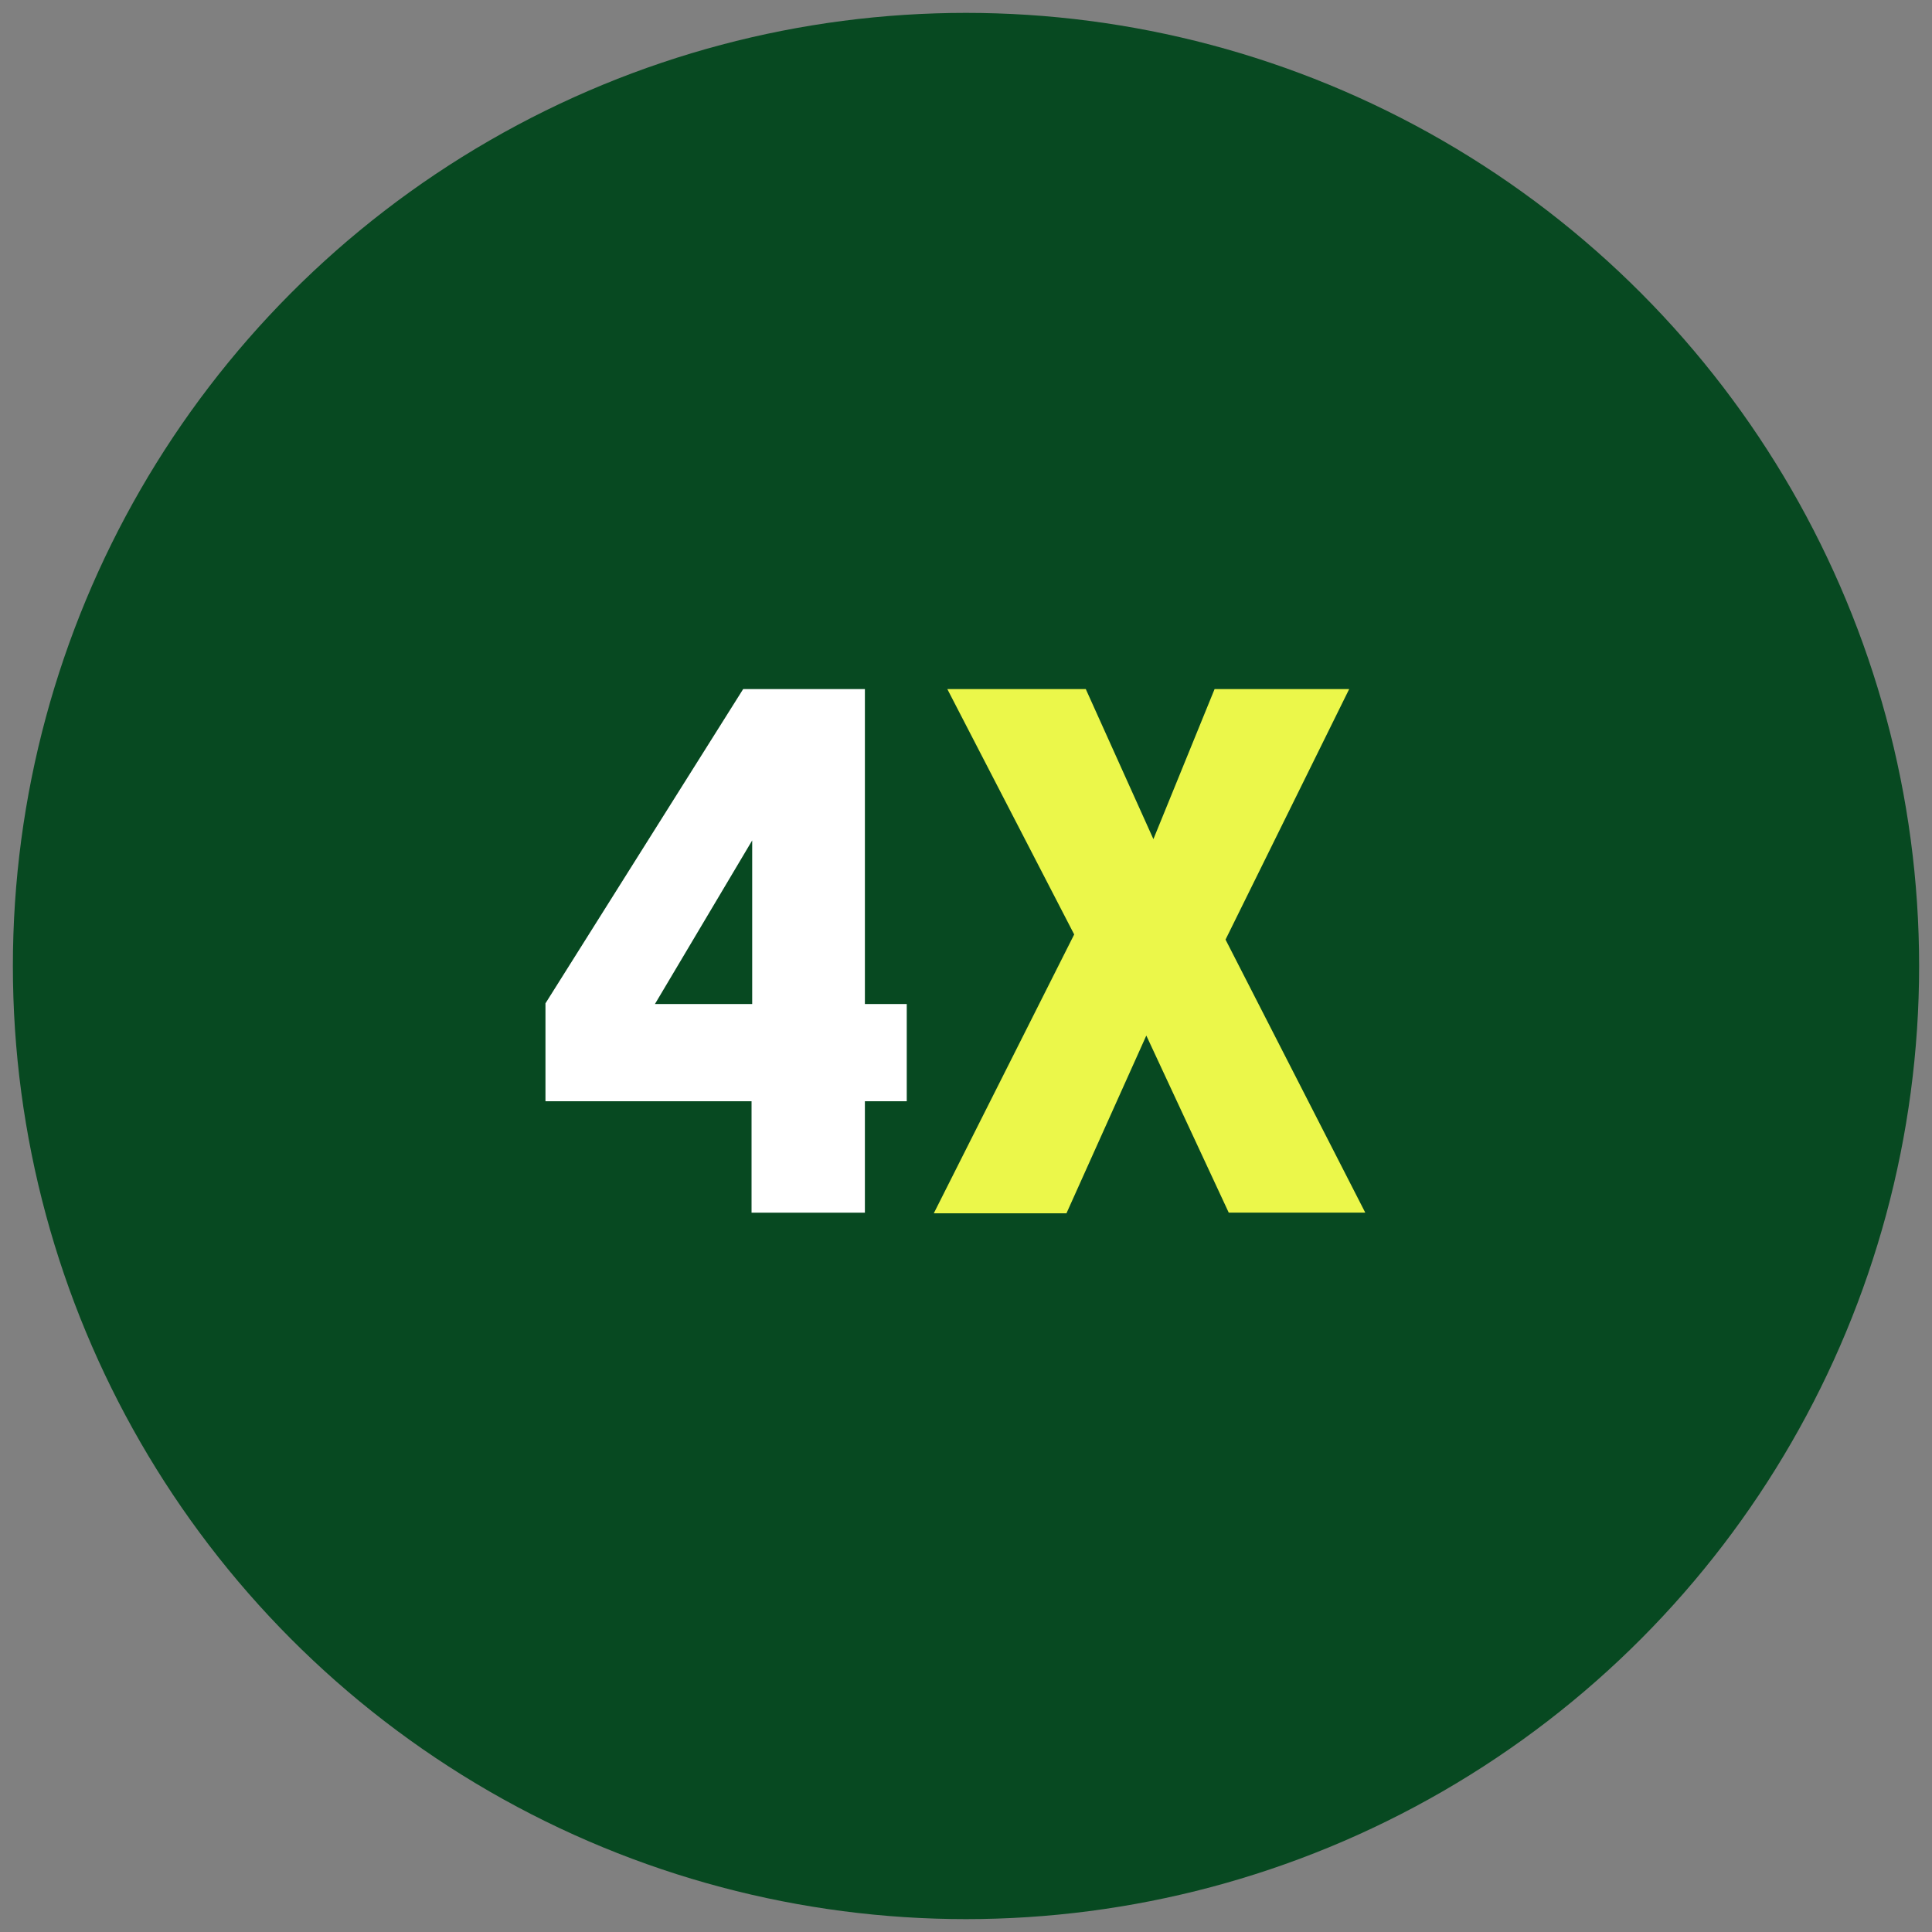
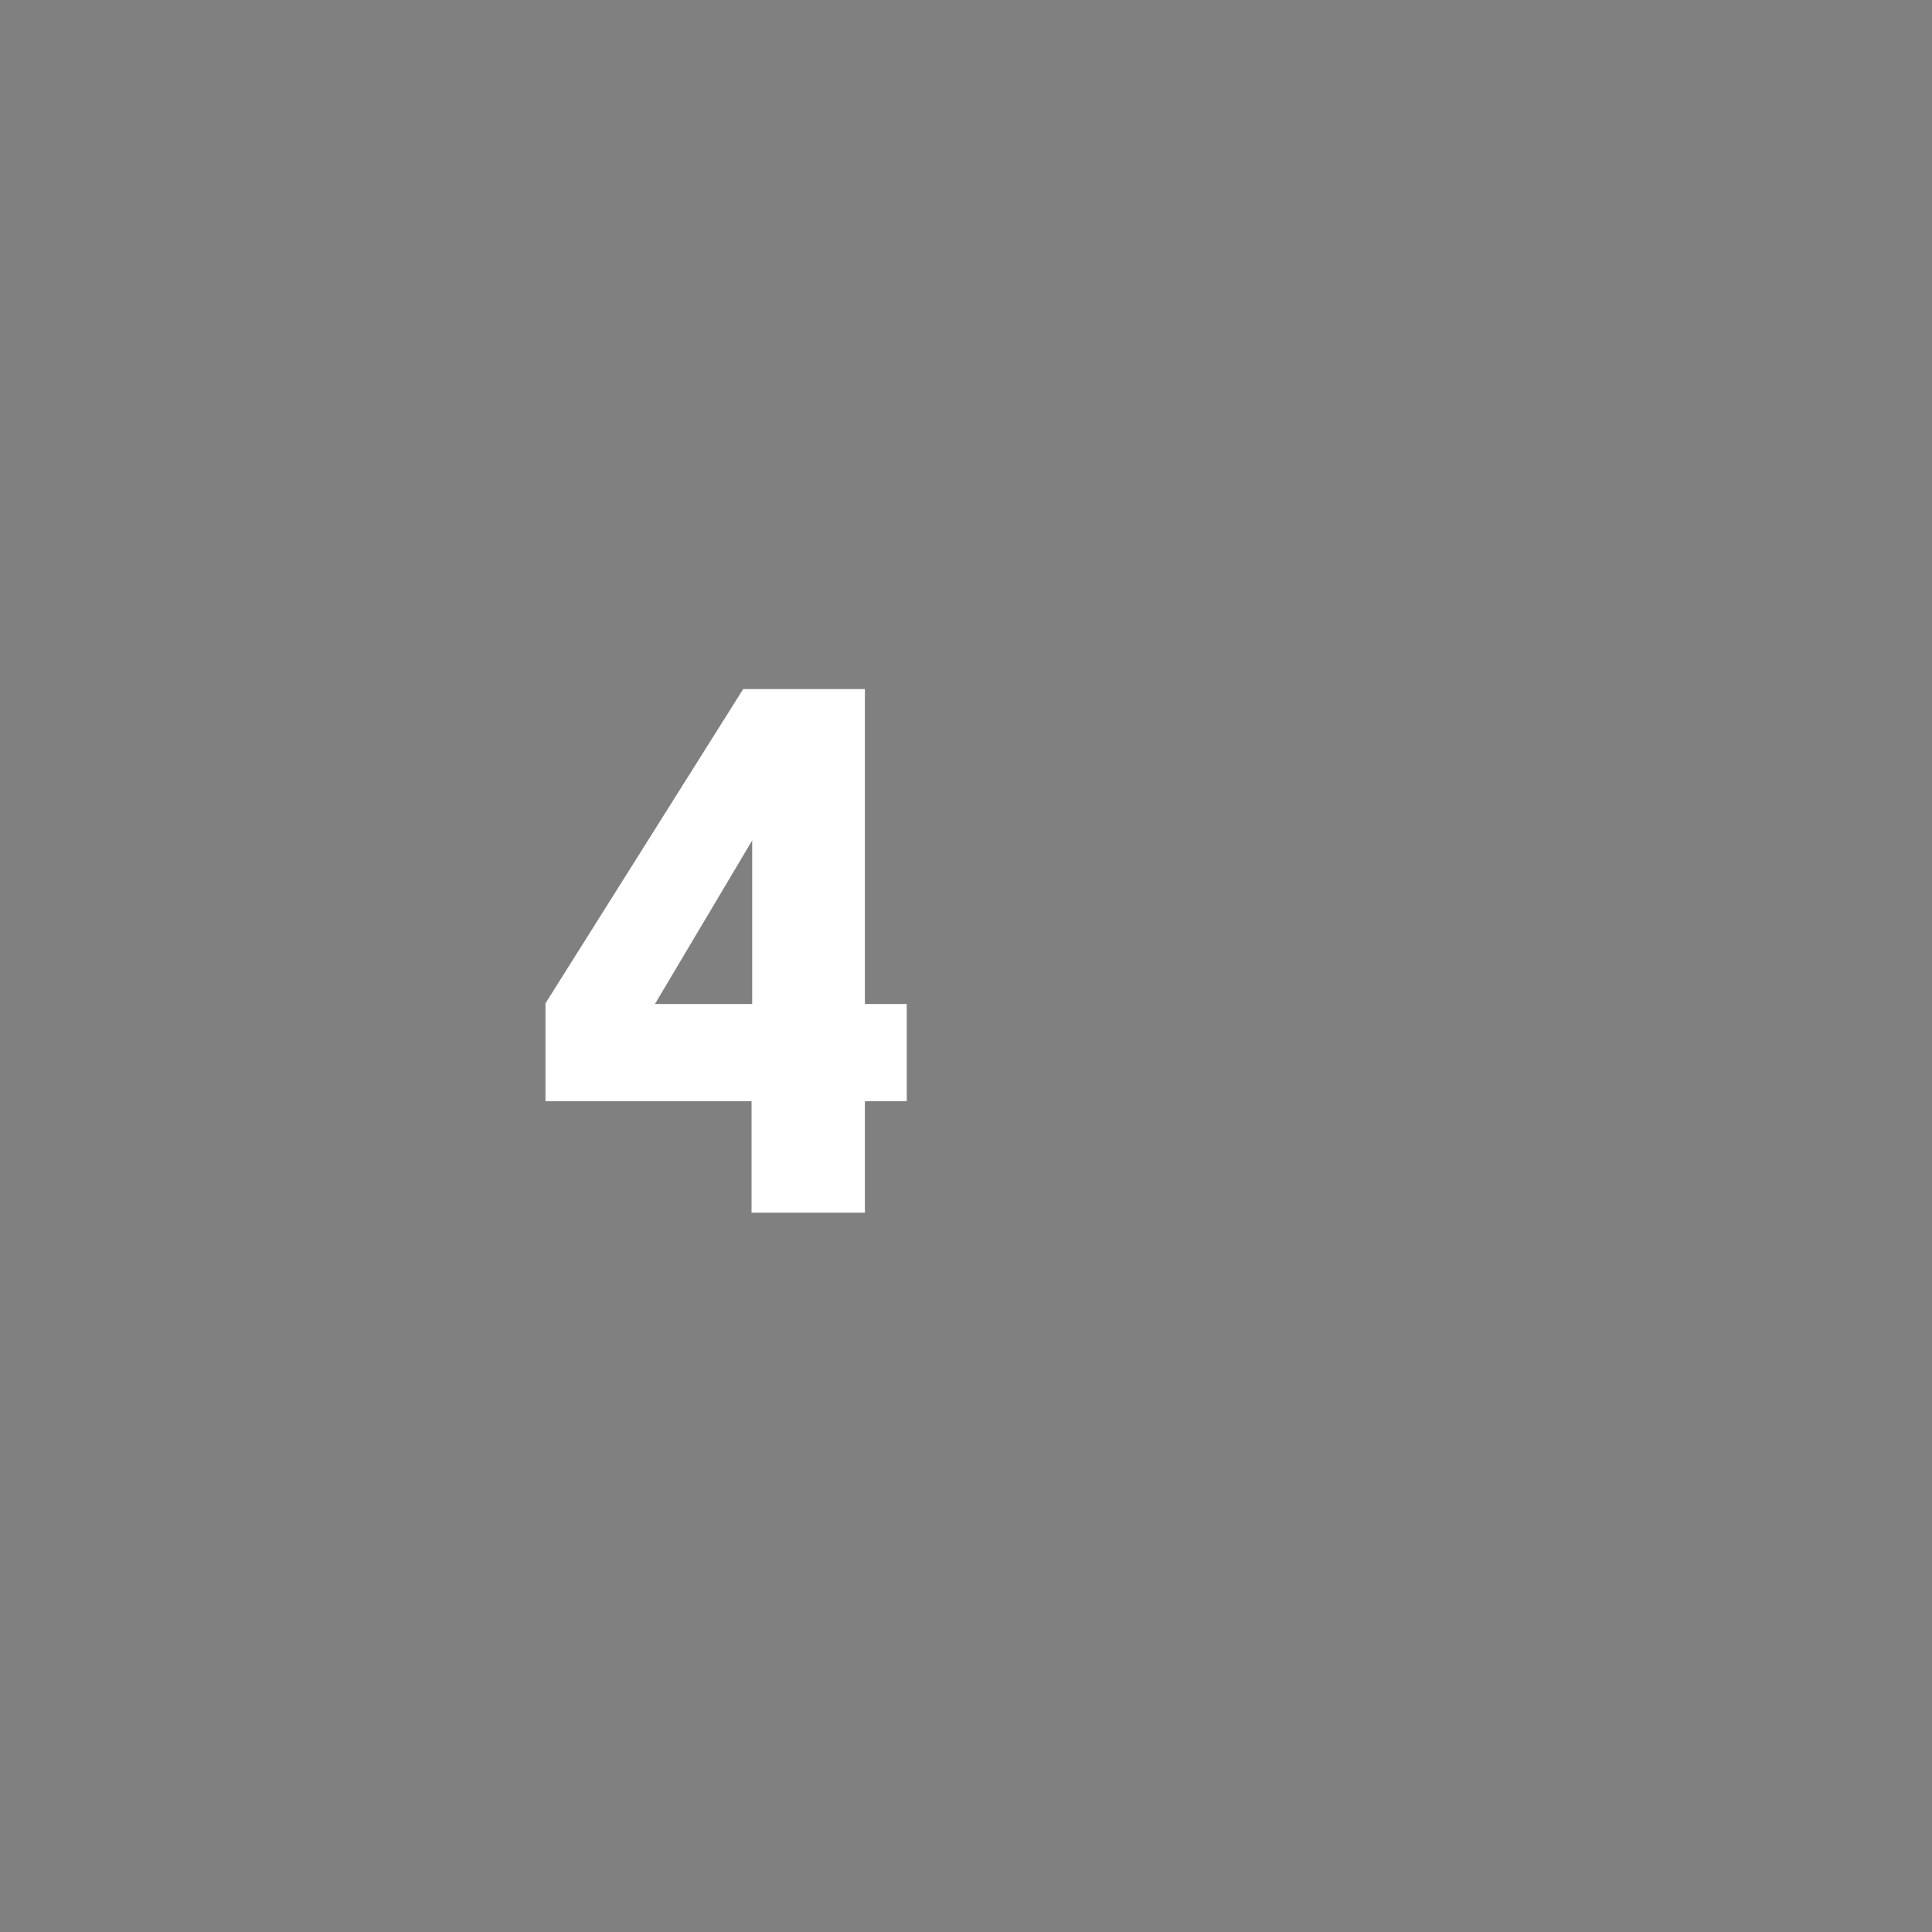
<svg xmlns="http://www.w3.org/2000/svg" version="1.1" id="Layer_1" x="0px" y="0px" viewBox="0 0 300 300" style="enable-background:new 0 0 300 300;" xml:space="preserve">
  <rect x="0" y="0" width="300" height="300" fill="#808080" stroke="none" />
  <style type="text/css">
	.st0{fill:#074921;}
	.st1{fill:#FFFFFF;}
	.st2{fill:#EBF74A;}
</style>
  <g>
-     <circle class="st0" cx="150" cy="150" r="148" />
-   </g>
+     </g>
  <g>
    <path class="st1" d="M134.3,107v48.9h6.5V171h-6.5v17.3h-17.6V171h-32v-15.2l30.7-48.8H134.3z M116.8,155.9v-25.4l-15.1,25.4H116.8   z" />
-     <path class="st2" d="M190.3,145.9l21.7,42.4h-21.2L178,160.8l-12.4,27.6H145l21.8-43.3L147.1,107h21.5l10.5,23.3l9.5-23.3h20.9   L190.3,145.9z" />
  </g>
</svg>